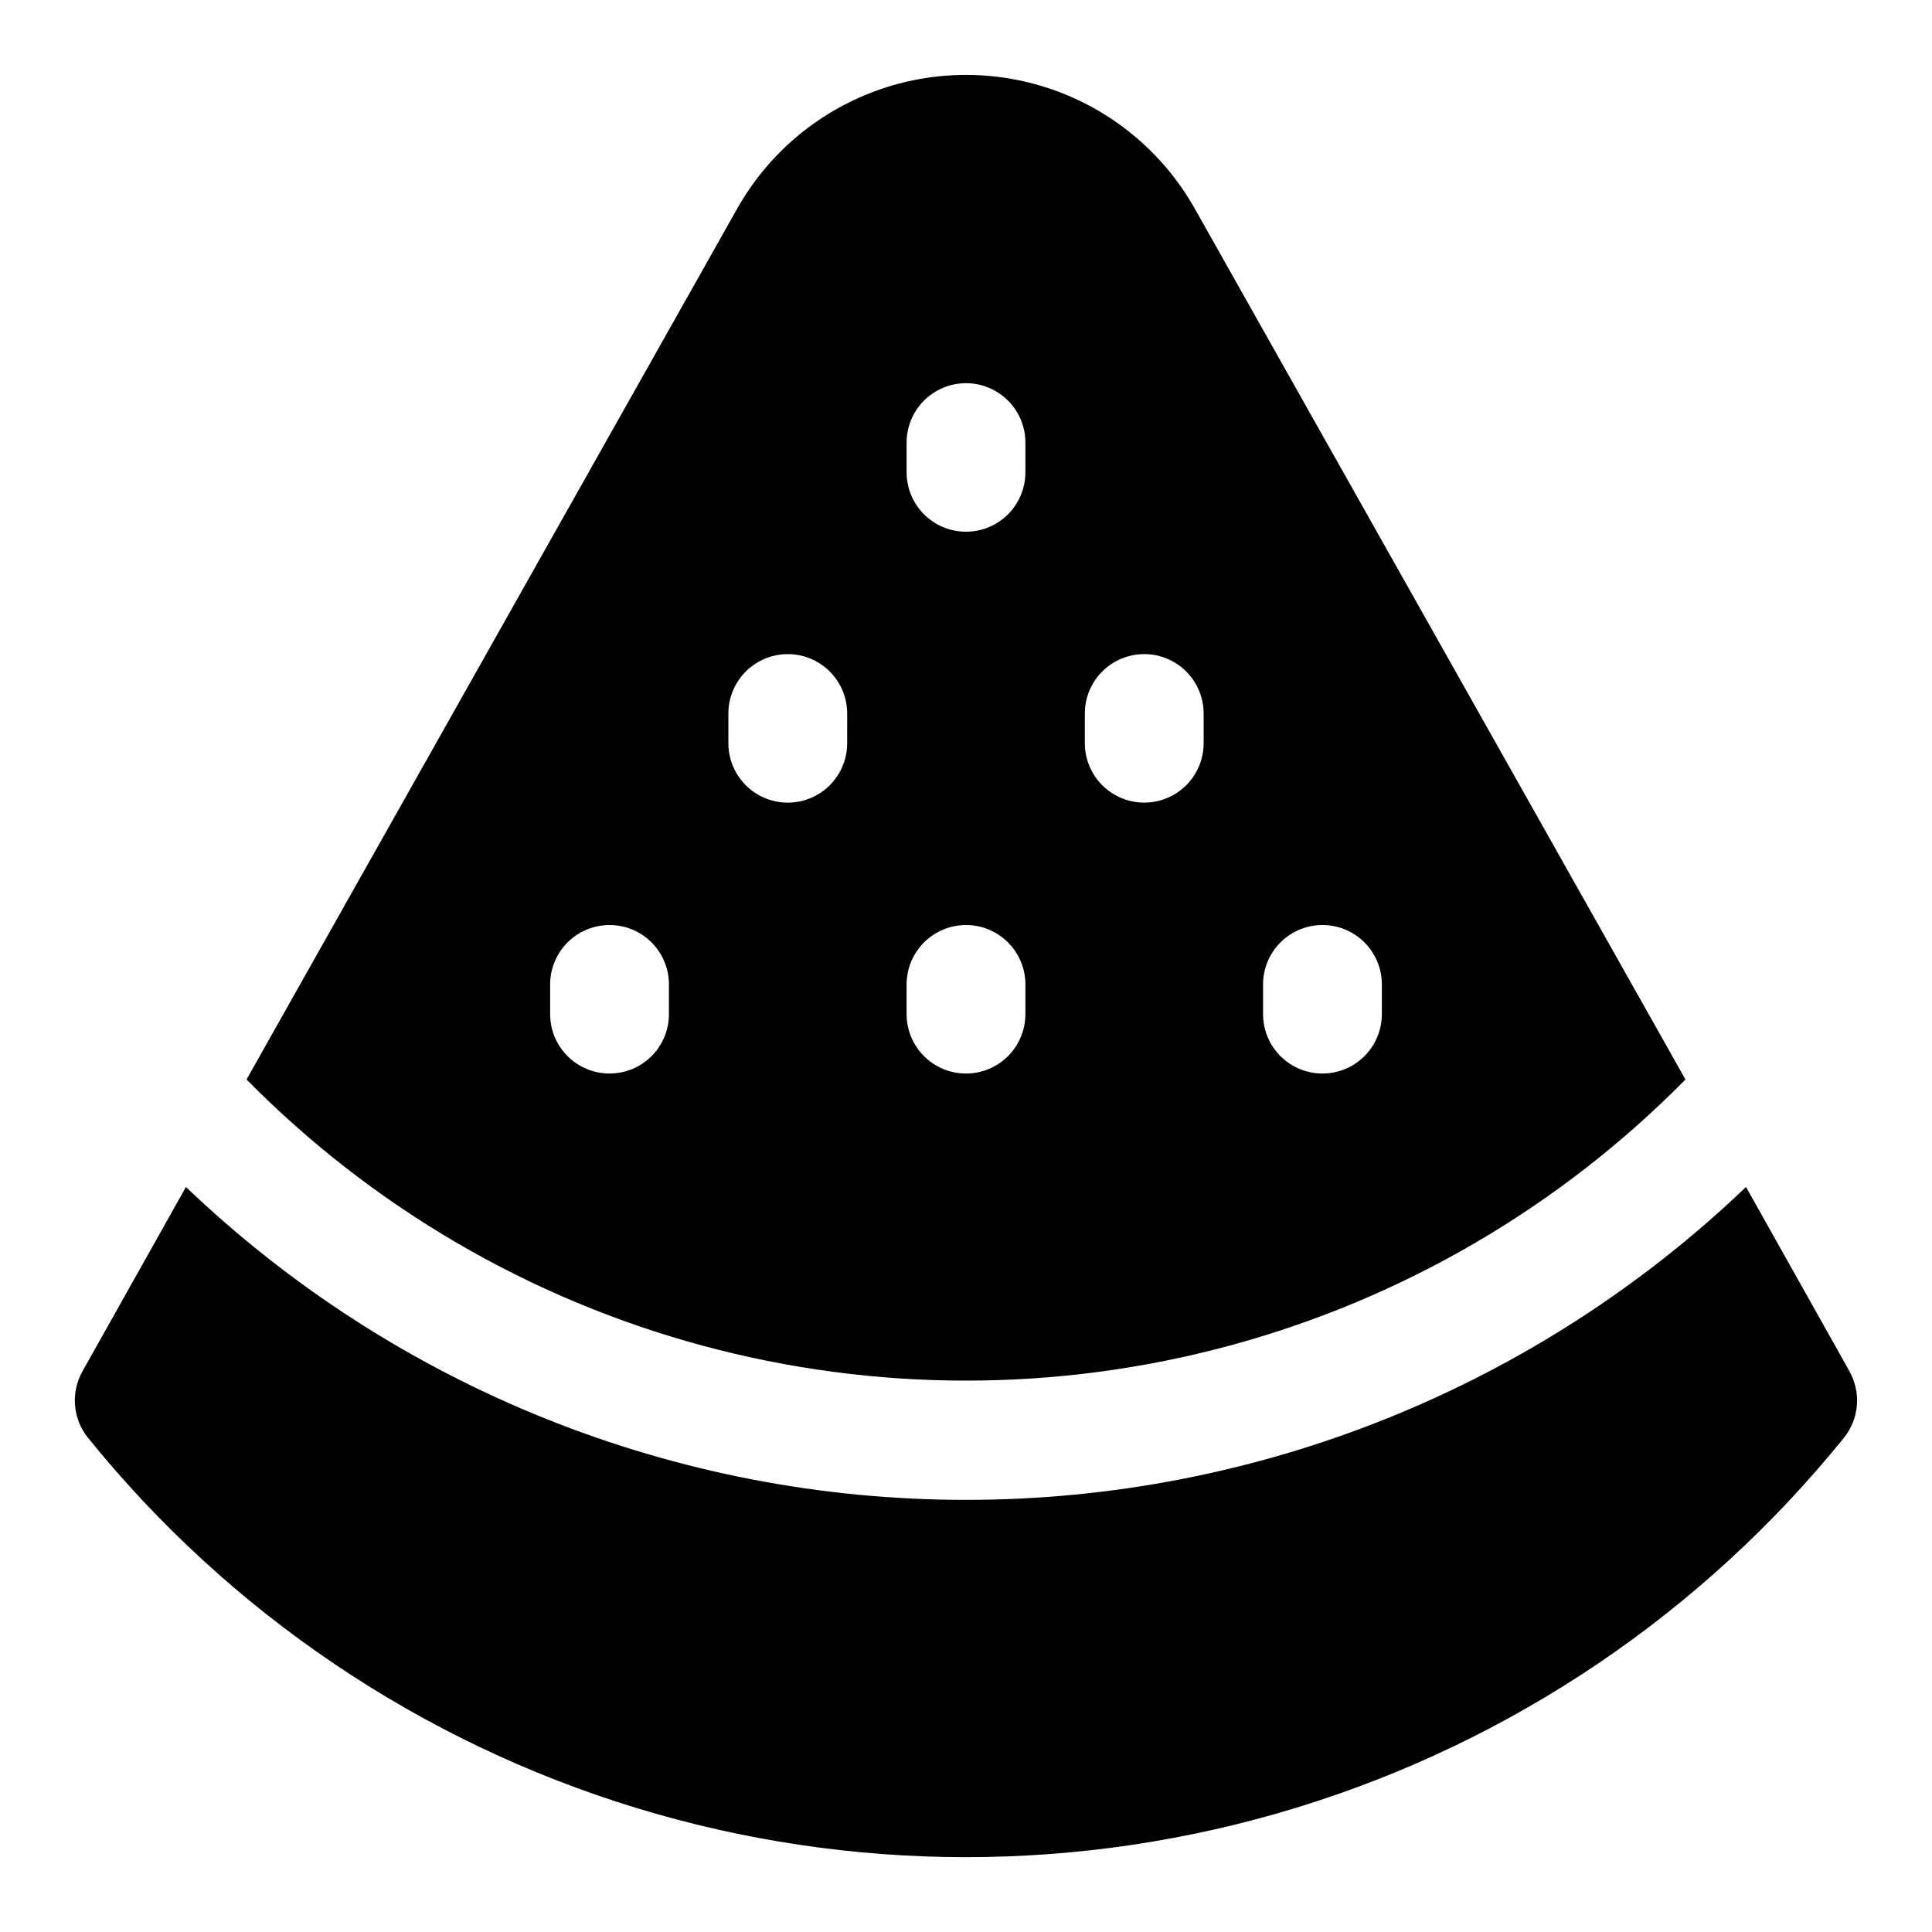
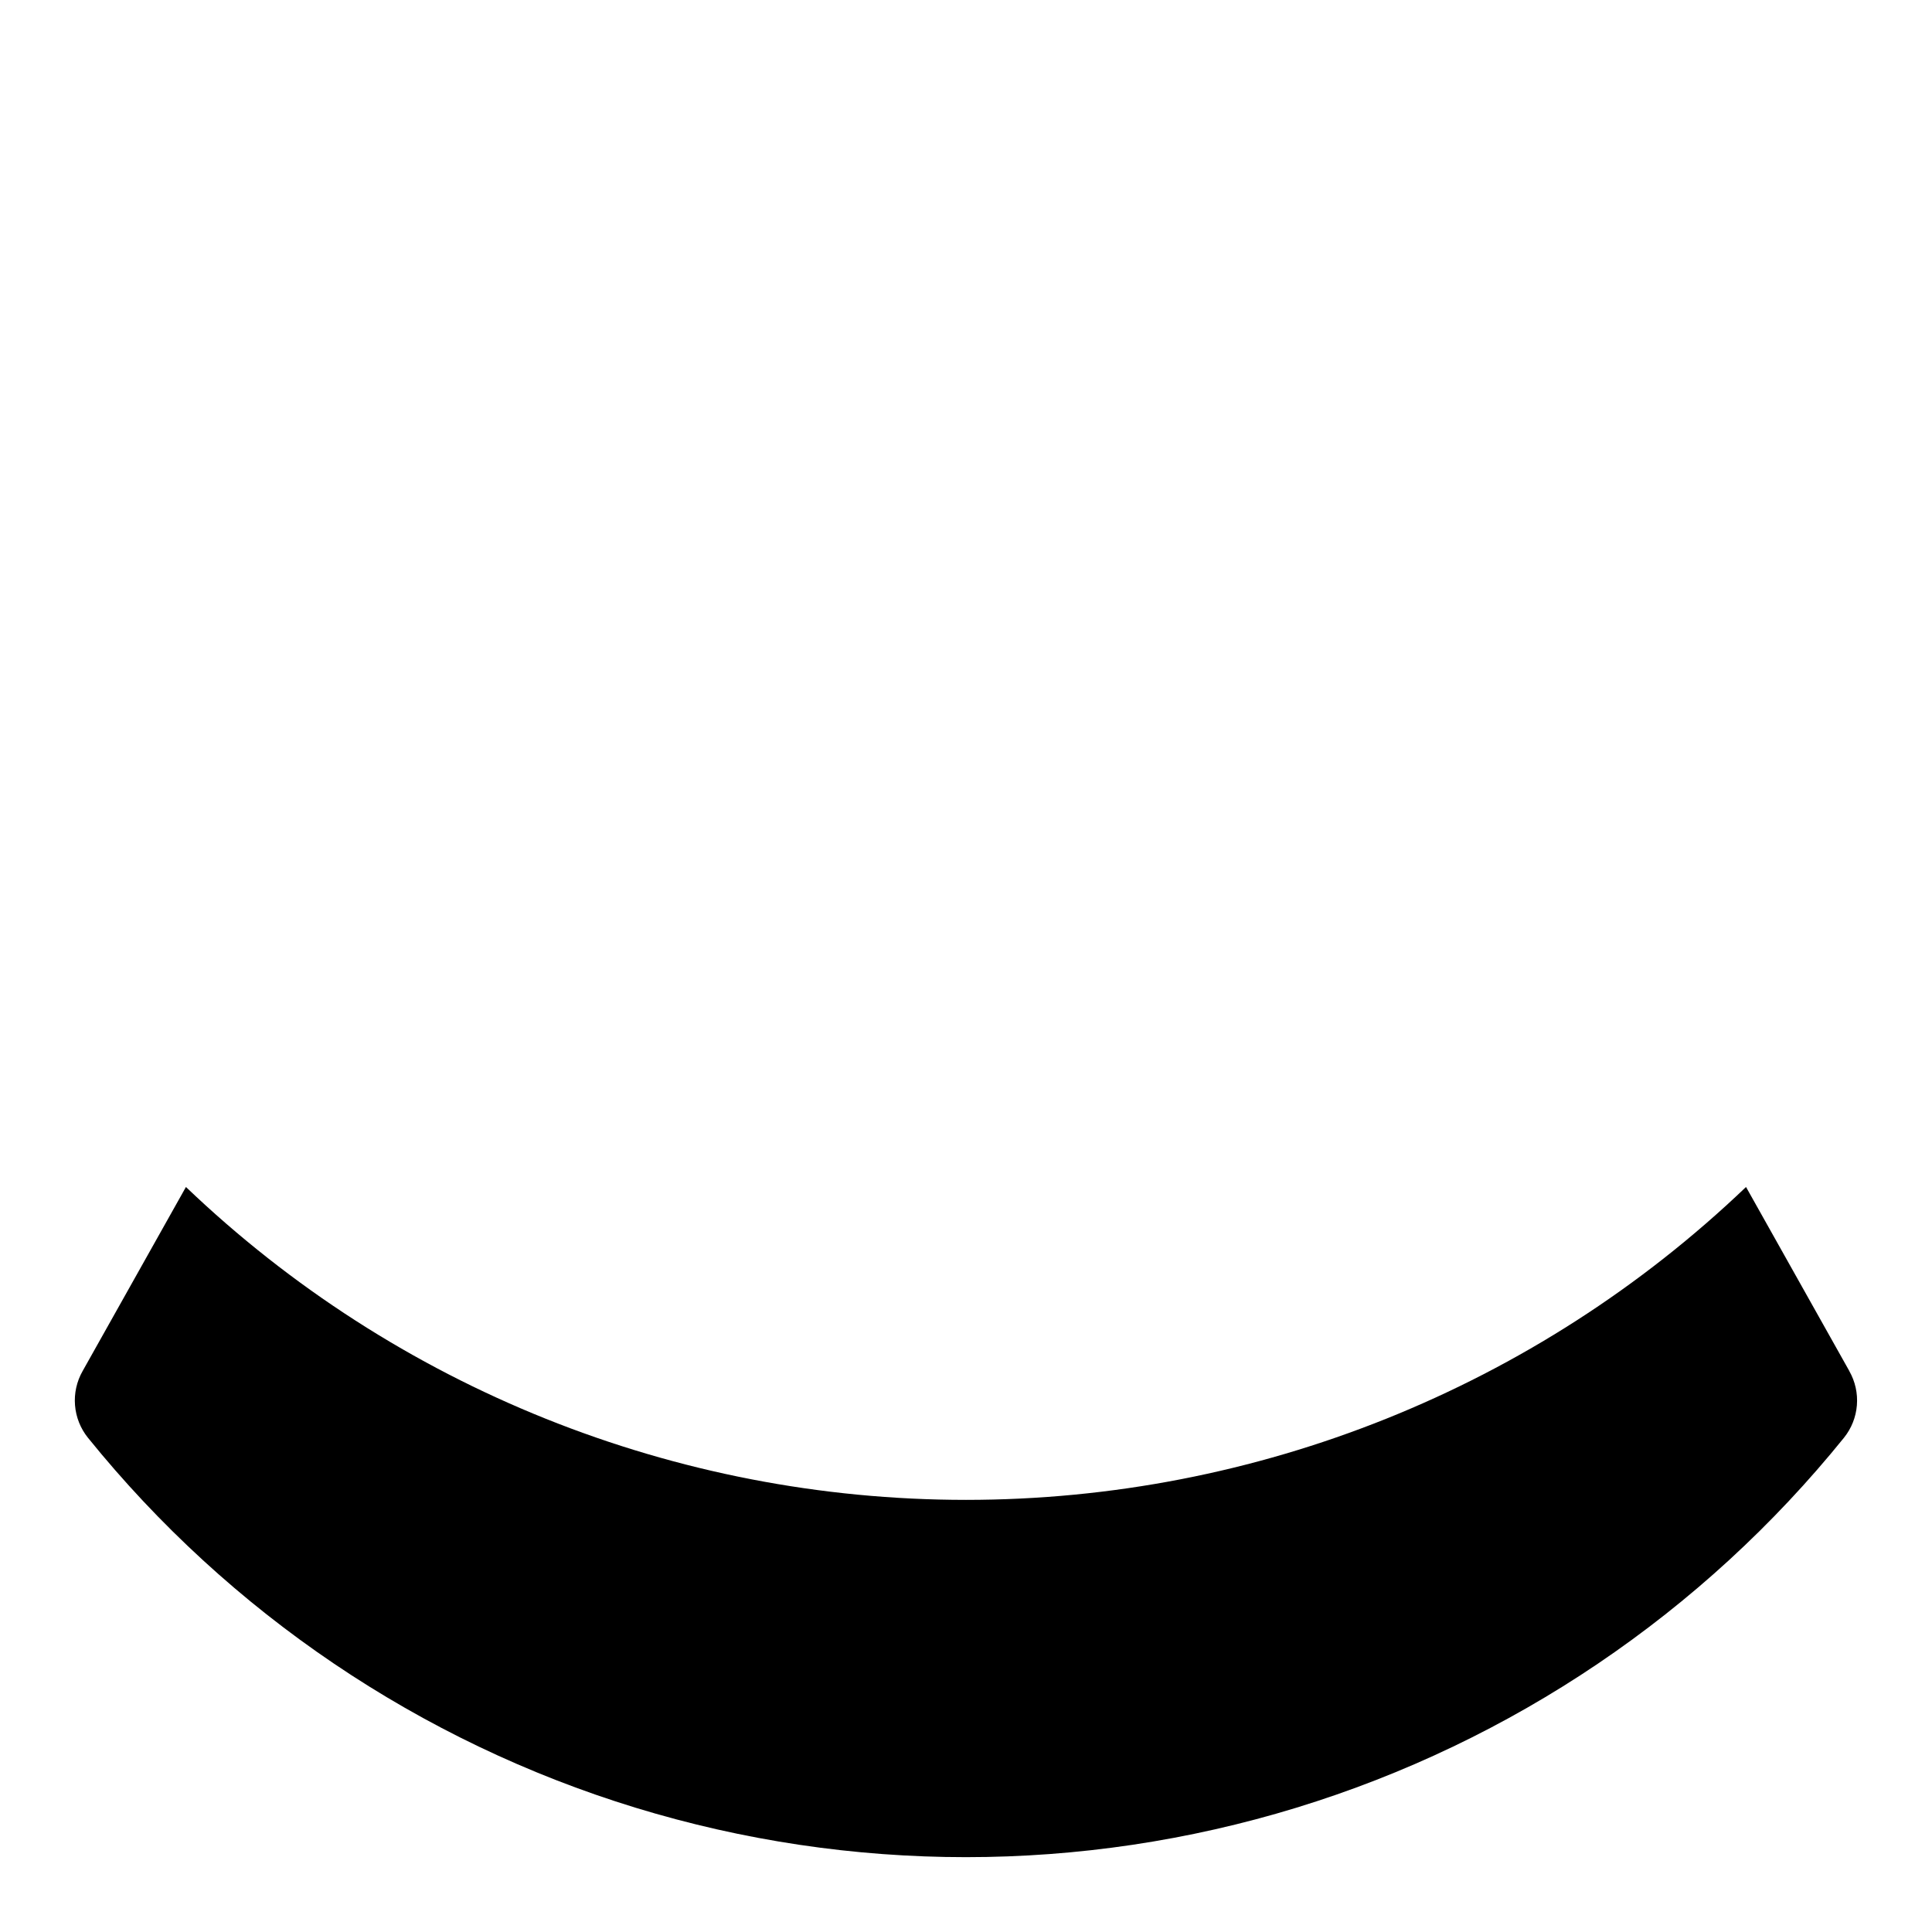
<svg xmlns="http://www.w3.org/2000/svg" fill="#000000" width="800px" height="800px" version="1.1" viewBox="144 144 512 512">
  <g>
    <path d="m634.11 507.37-27.395-48.805c-55.664 53.219-129.71 82.918-206.72 82.918-77.012 0-151.06-29.699-206.72-82.918l-27.395 48.805c-1.555 2.746-2.254 5.891-2 9.035 0.254 3.144 1.441 6.141 3.418 8.602 37.508 46.43 88.051 80.578 145.12 98.055 57.074 17.473 118.07 17.473 175.14 0 57.074-17.477 107.62-51.625 145.12-98.055 1.977-2.461 3.168-5.457 3.418-8.602 0.254-3.144-0.445-6.289-2-9.035z" />
-     <path d="m590.66 430.07-130.05-230.81c-8.117-14.391-21.086-25.426-36.594-31.129-15.508-5.703-32.535-5.703-48.043 0-15.504 5.703-28.477 16.738-36.594 31.129l-130.04 230.81c33.289 33.789 74.957 58.125 120.75 70.516 45.785 12.387 94.039 12.387 139.83 0 45.785-12.391 87.457-36.727 120.75-70.516zm-111.94-25.191c0-5.625 3-10.82 7.871-13.633s10.875-2.812 15.746 0c4.871 2.812 7.871 8.008 7.871 13.633v7.871c0 5.625-3 10.824-7.871 13.637-4.871 2.812-10.875 2.812-15.746 0s-7.871-8.012-7.871-13.637zm-47.23-71.793c0-5.625 3-10.82 7.871-13.633s10.871-2.812 15.742 0c4.871 2.812 7.875 8.008 7.875 13.633v7.871c0 5.625-3.004 10.824-7.875 13.637-4.871 2.812-10.871 2.812-15.742 0s-7.871-8.012-7.871-13.637zm-47.234-71.793c0-5.625 3-10.82 7.871-13.633s10.875-2.812 15.746 0 7.871 8.008 7.871 13.633v7.871c0 5.625-3 10.824-7.871 13.637s-10.875 2.812-15.746 0-7.871-8.012-7.871-13.637zm-62.977 151.46c0 5.625-3 10.824-7.871 13.637s-10.871 2.812-15.742 0c-4.875-2.812-7.875-8.012-7.875-13.637v-7.871c0-5.625 3-10.82 7.875-13.633 4.871-2.812 10.871-2.812 15.742 0s7.871 8.008 7.871 13.633zm47.23-71.793h0.004c0 5.625-3.004 10.824-7.875 13.637-4.871 2.812-10.871 2.812-15.742 0-4.871-2.812-7.871-8.012-7.871-13.637v-7.871c0-5.625 3-10.82 7.871-13.633 4.871-2.812 10.871-2.812 15.742 0 4.871 2.812 7.875 8.008 7.875 13.633zm15.742 71.793v-7.871h0.004c0-5.625 3-10.82 7.871-13.633s10.875-2.812 15.746 0 7.871 8.008 7.871 13.633v7.871c0 5.625-3 10.824-7.871 13.637s-10.875 2.812-15.746 0-7.871-8.012-7.871-13.637z" />
  </g>
</svg>